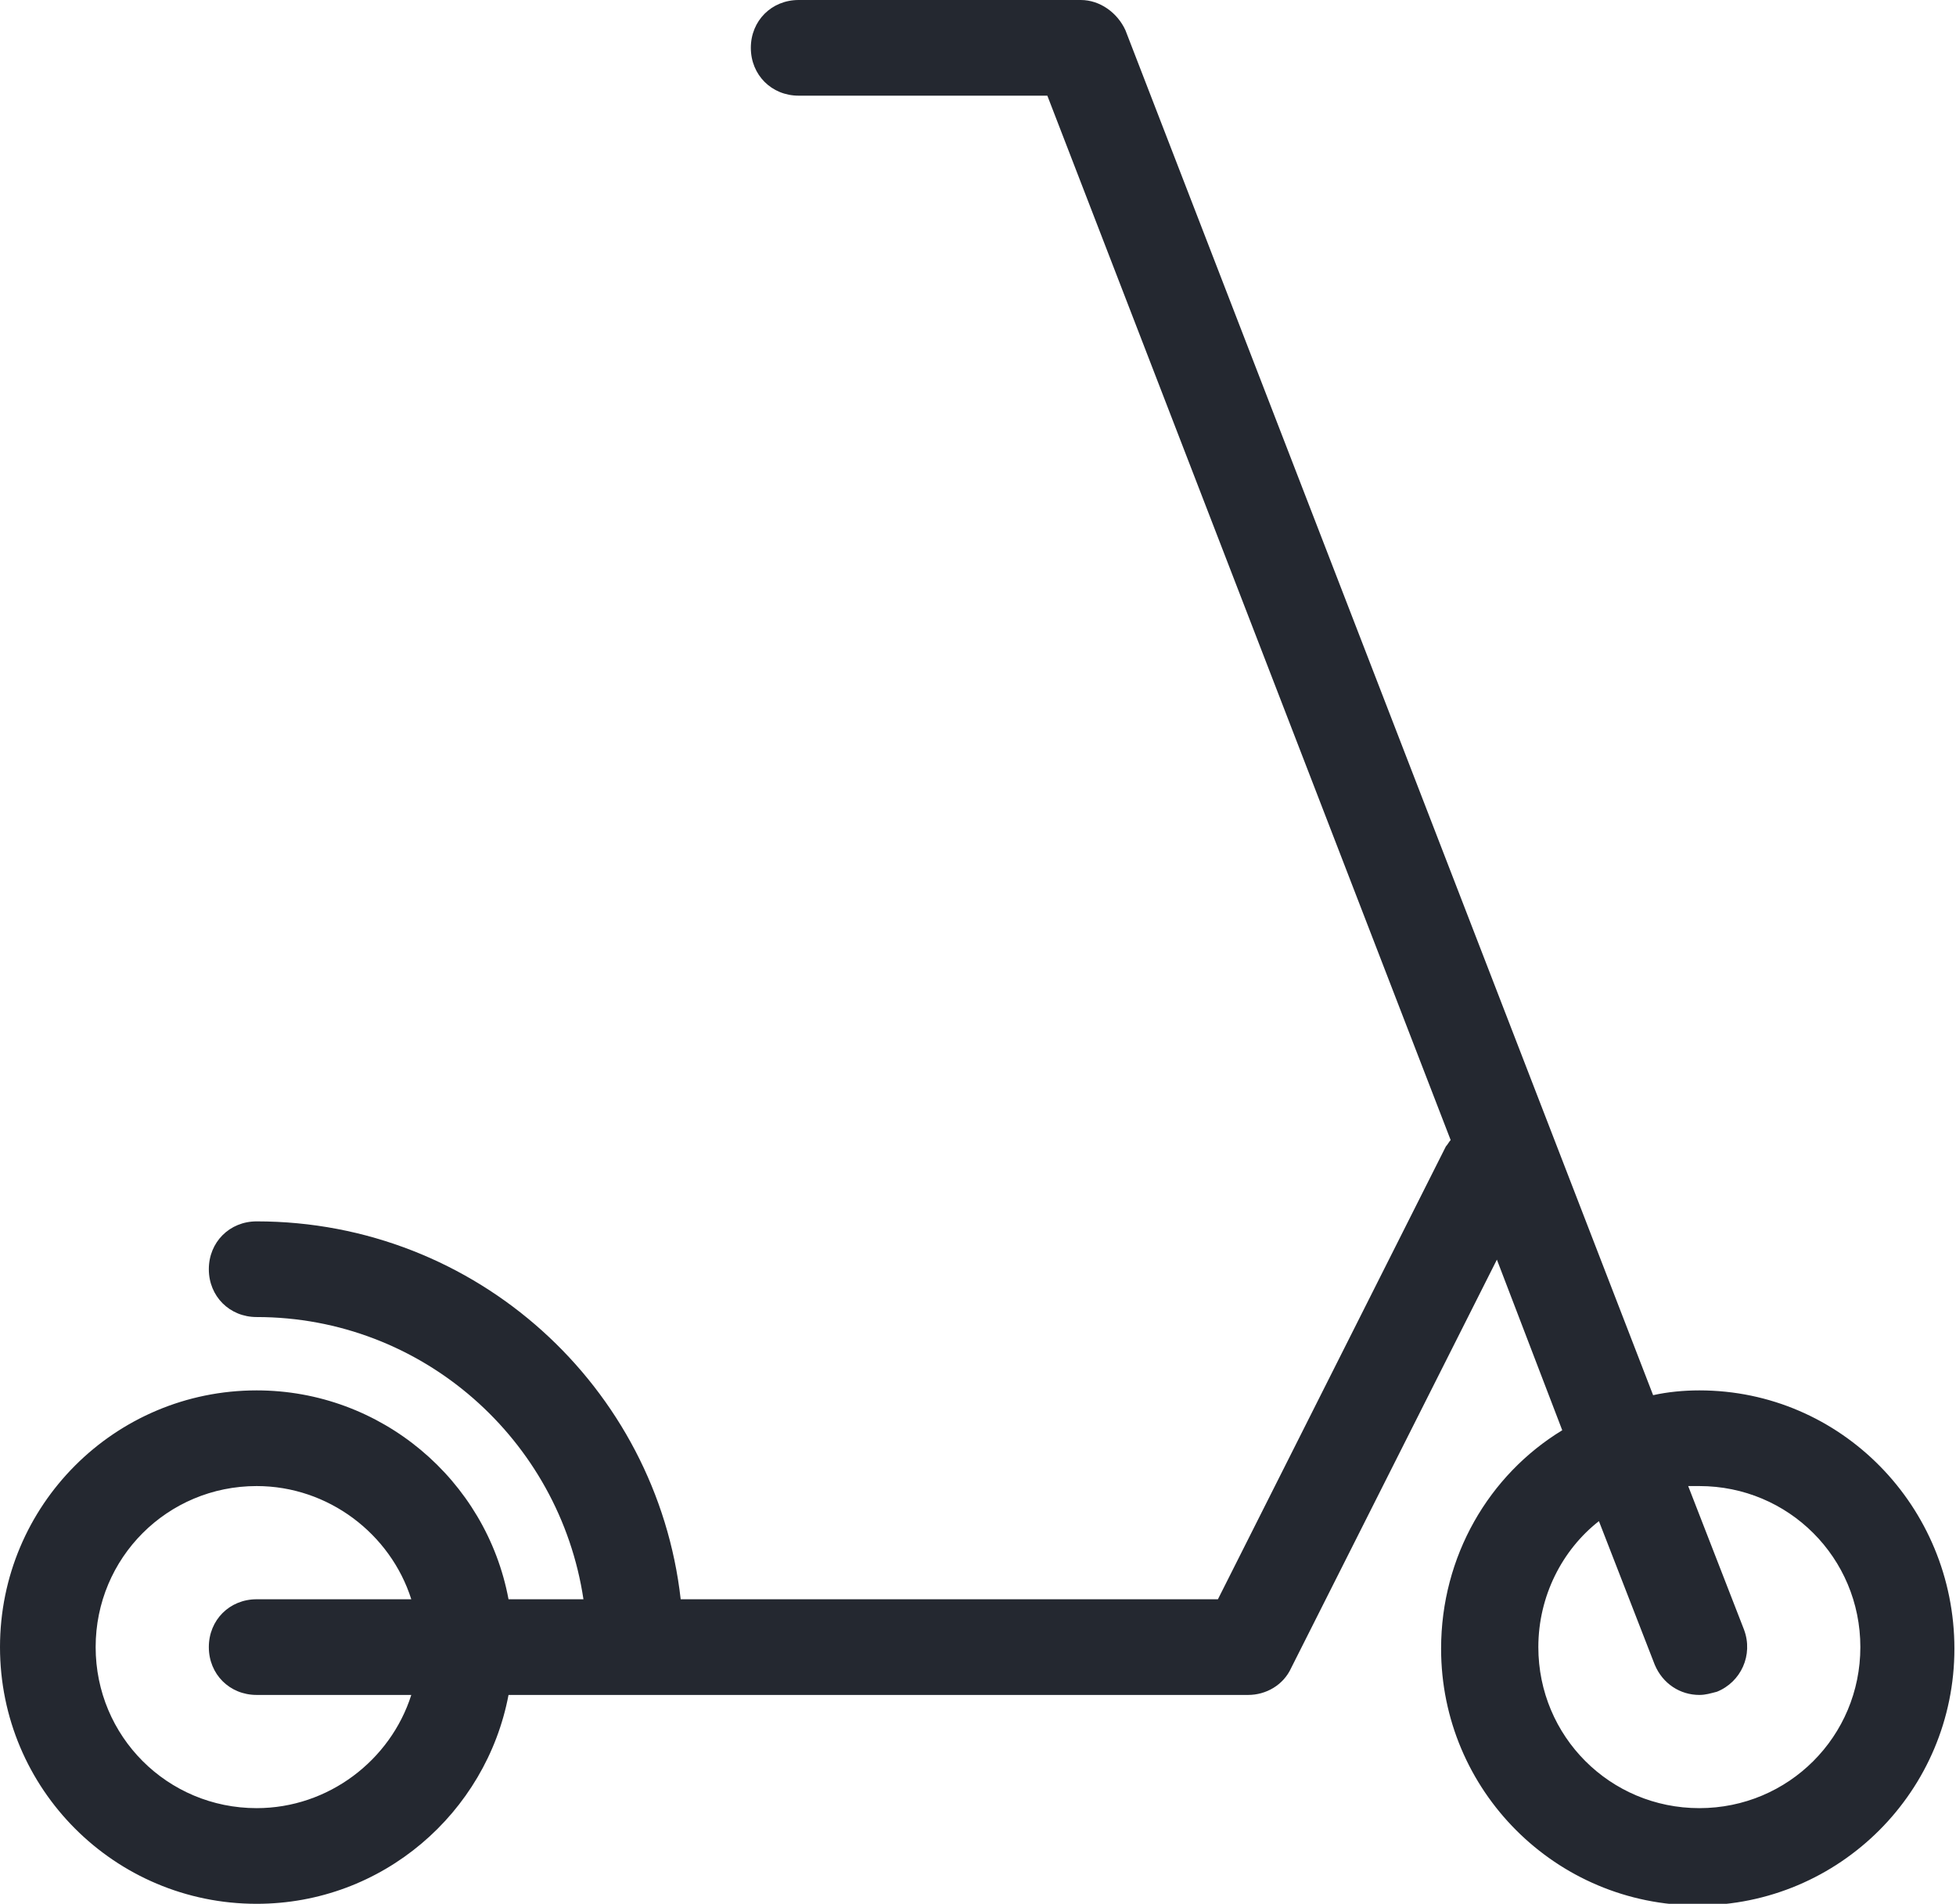
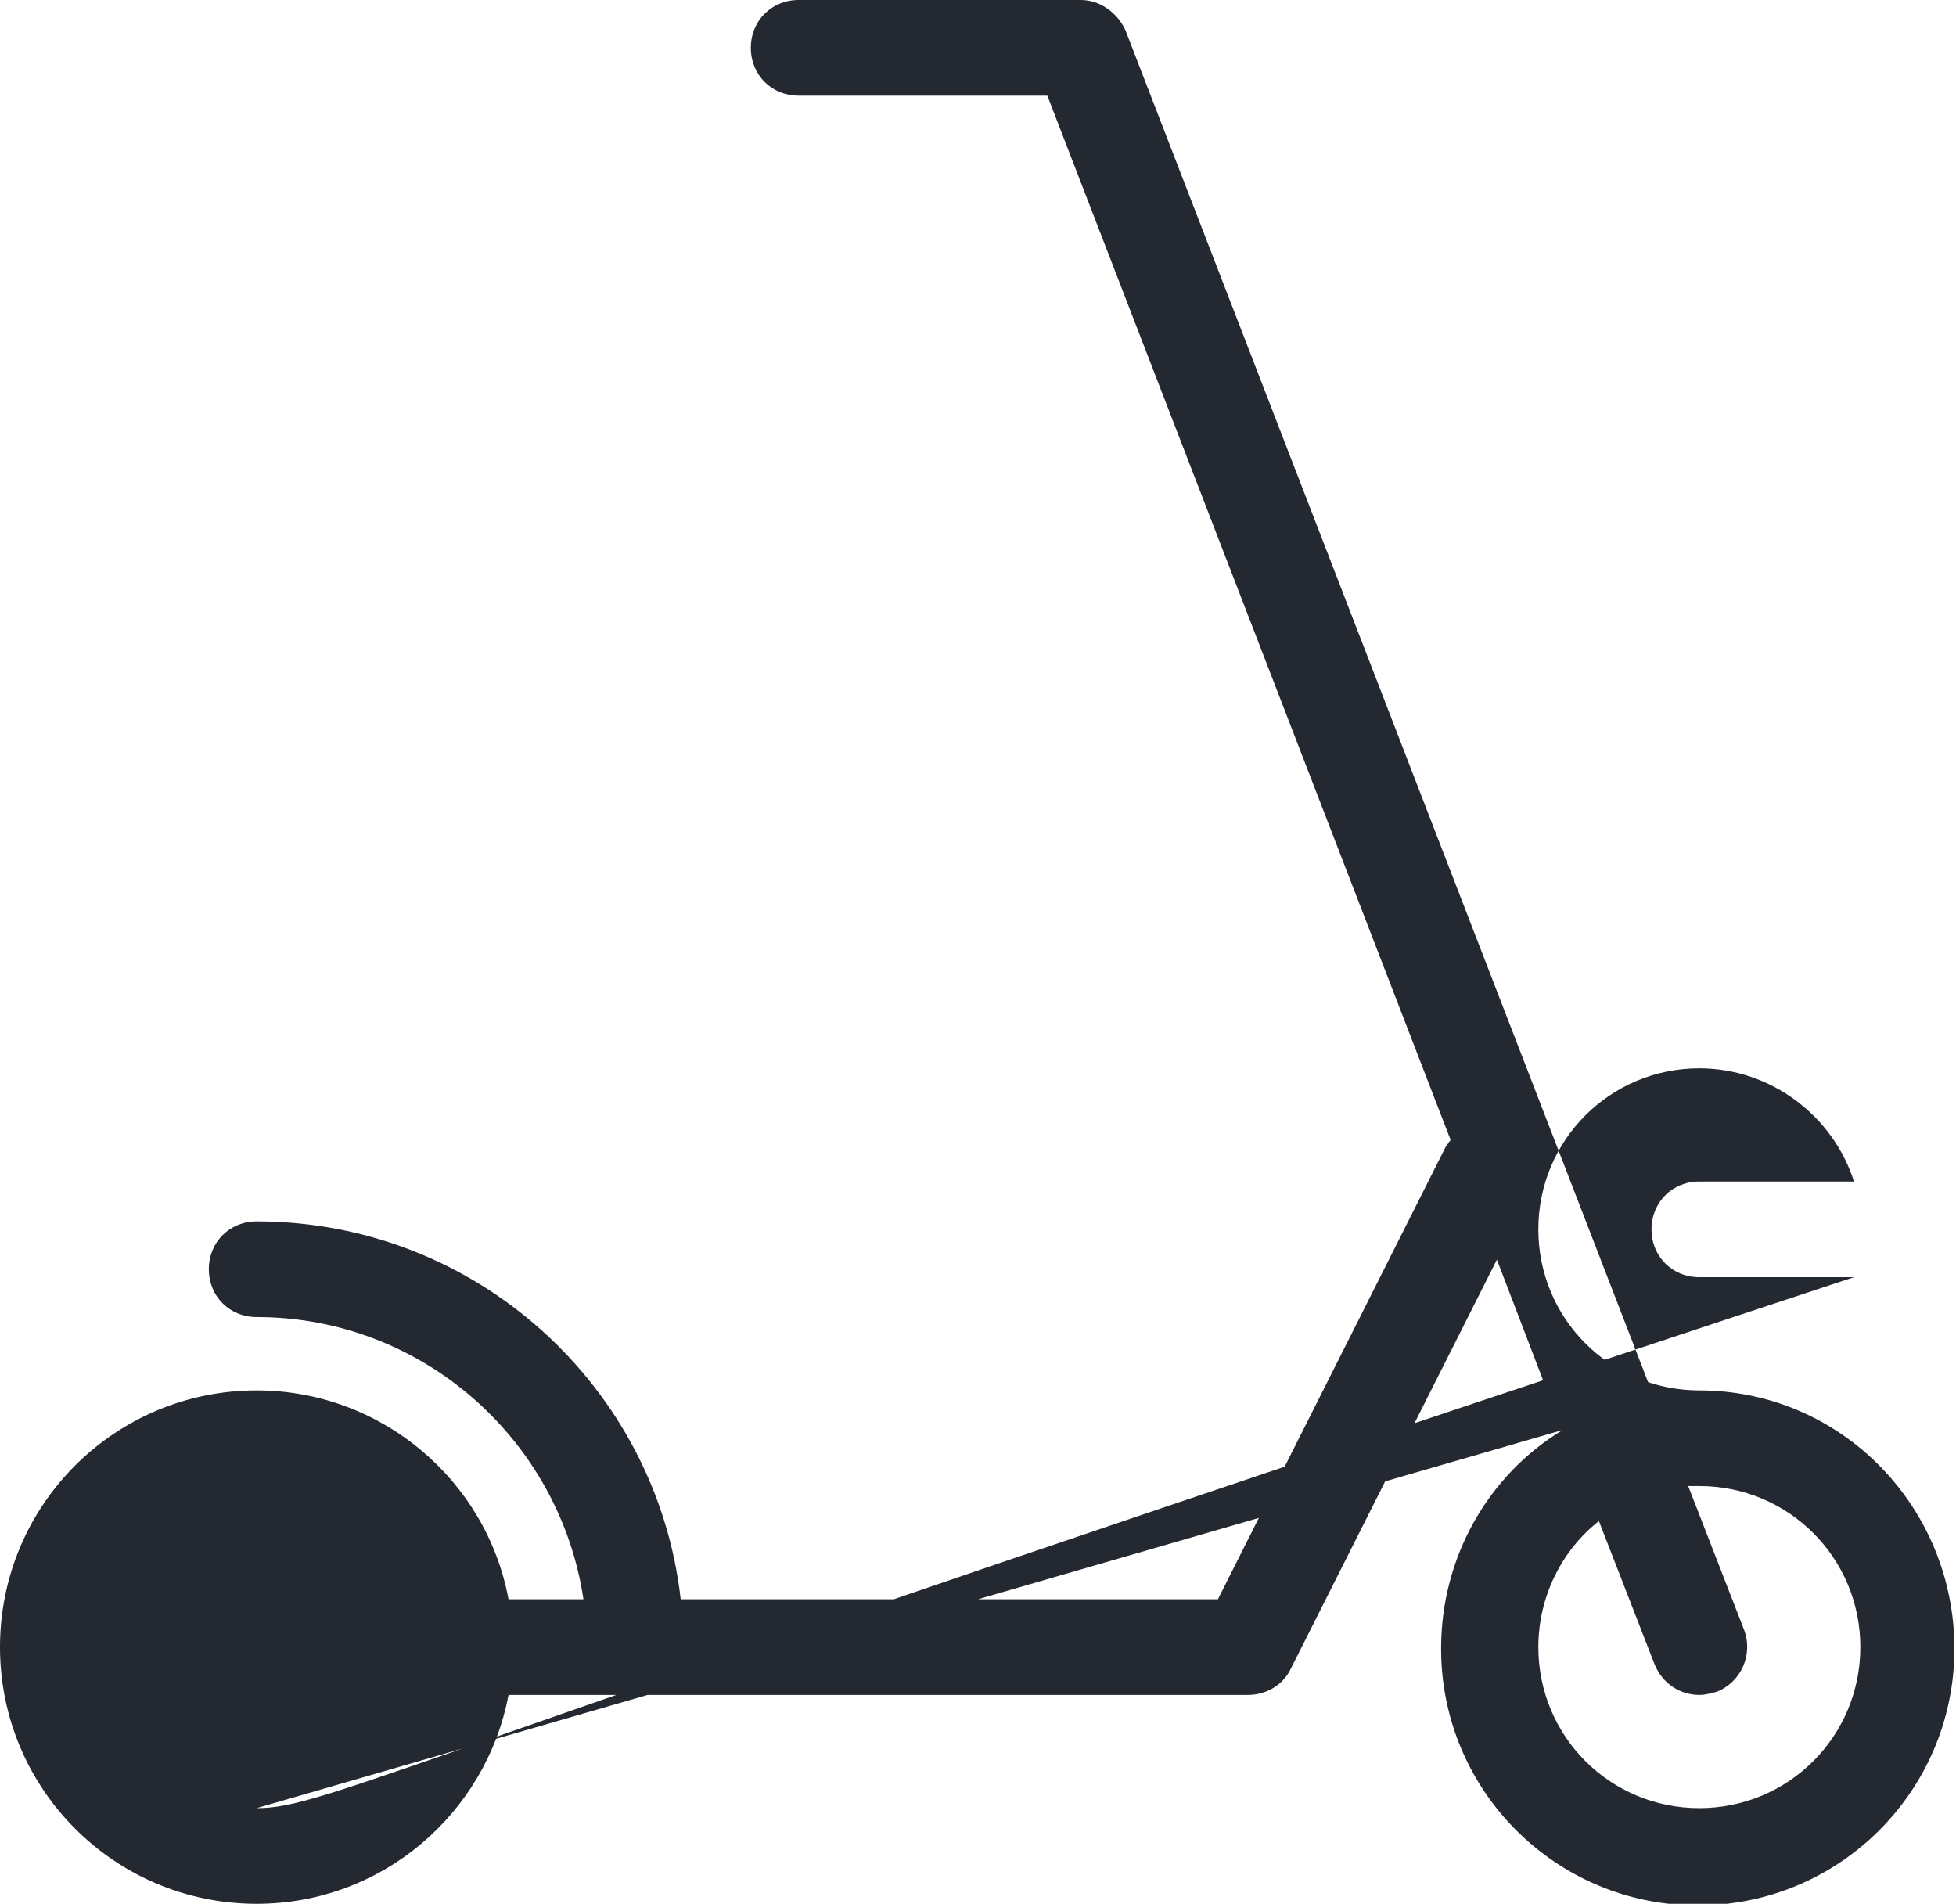
<svg xmlns="http://www.w3.org/2000/svg" version="1.1" id="Layer_1" x="0px" y="0px" viewBox="0 0 122.7 119.4" style="enable-background:new 0 0 122.7 119.4;" xml:space="preserve">
  <style type="text/css">
	.st0{fill:#242830;}
</style>
-   <path class="st0" d="M106.6,87.2c-1,0-2,0.1-2.9,0.3L70.6,1.9C70.1,0.8,69,0,67.8,0H50.1c-1.7,0-3,1.3-3,3s1.3,3,3,3h15.6L91,71.5  c-0.1,0.1-0.2,0.3-0.3,0.4l-14.3,28.4H42.7c-1.5-13.3-12.8-23.7-26.6-23.7c-1.7,0-3,1.3-3,3s1.3,3,3,3c10.4,0,19,7.7,20.5,17.7h-4.7  c-1.4-7.5-8-13.1-15.8-13.1C7.2,87.2,0,94.4,0,103.3s7.2,16.1,16.1,16.1c7.9,0,14.4-5.7,15.8-13.1h46.4c1.1,0,2.2-0.6,2.7-1.7  L93.9,79l4.1,10.7c-4.6,2.8-7.6,7.9-7.6,13.7c0,8.9,7.2,16.1,16.1,16.1s16.1-7.2,16.1-16.1S115.5,87.2,106.6,87.2z M16.1,113.4  c-5.6,0-10.1-4.5-10.1-10.1s4.5-10.1,10.1-10.1c4.5,0,8.4,3,9.7,7.1h-9.7c-1.7,0-3,1.3-3,3s1.3,3,3,3h9.7  C24.5,110.4,20.6,113.4,16.1,113.4z M106.6,113.4c-5.6,0-10.1-4.5-10.1-10.1c0-3.2,1.5-6.1,3.8-7.9l3.5,9c0.5,1.2,1.6,1.9,2.8,1.9  c0.4,0,0.7-0.1,1.1-0.2c1.5-0.6,2.3-2.3,1.7-3.9l-3.5-9c0.2,0,0.5,0,0.7,0c5.6,0,10.1,4.5,10.1,10.1S112.2,113.4,106.6,113.4z" />
+   <path class="st0" d="M106.6,87.2c-1,0-2,0.1-2.9,0.3L70.6,1.9C70.1,0.8,69,0,67.8,0H50.1c-1.7,0-3,1.3-3,3s1.3,3,3,3h15.6L91,71.5  c-0.1,0.1-0.2,0.3-0.3,0.4l-14.3,28.4H42.7c-1.5-13.3-12.8-23.7-26.6-23.7c-1.7,0-3,1.3-3,3s1.3,3,3,3c10.4,0,19,7.7,20.5,17.7h-4.7  c-1.4-7.5-8-13.1-15.8-13.1C7.2,87.2,0,94.4,0,103.3s7.2,16.1,16.1,16.1c7.9,0,14.4-5.7,15.8-13.1h46.4c1.1,0,2.2-0.6,2.7-1.7  L93.9,79l4.1,10.7c-4.6,2.8-7.6,7.9-7.6,13.7c0,8.9,7.2,16.1,16.1,16.1s16.1-7.2,16.1-16.1S115.5,87.2,106.6,87.2z c-5.6,0-10.1-4.5-10.1-10.1s4.5-10.1,10.1-10.1c4.5,0,8.4,3,9.7,7.1h-9.7c-1.7,0-3,1.3-3,3s1.3,3,3,3h9.7  C24.5,110.4,20.6,113.4,16.1,113.4z M106.6,113.4c-5.6,0-10.1-4.5-10.1-10.1c0-3.2,1.5-6.1,3.8-7.9l3.5,9c0.5,1.2,1.6,1.9,2.8,1.9  c0.4,0,0.7-0.1,1.1-0.2c1.5-0.6,2.3-2.3,1.7-3.9l-3.5-9c0.2,0,0.5,0,0.7,0c5.6,0,10.1,4.5,10.1,10.1S112.2,113.4,106.6,113.4z" />
</svg>